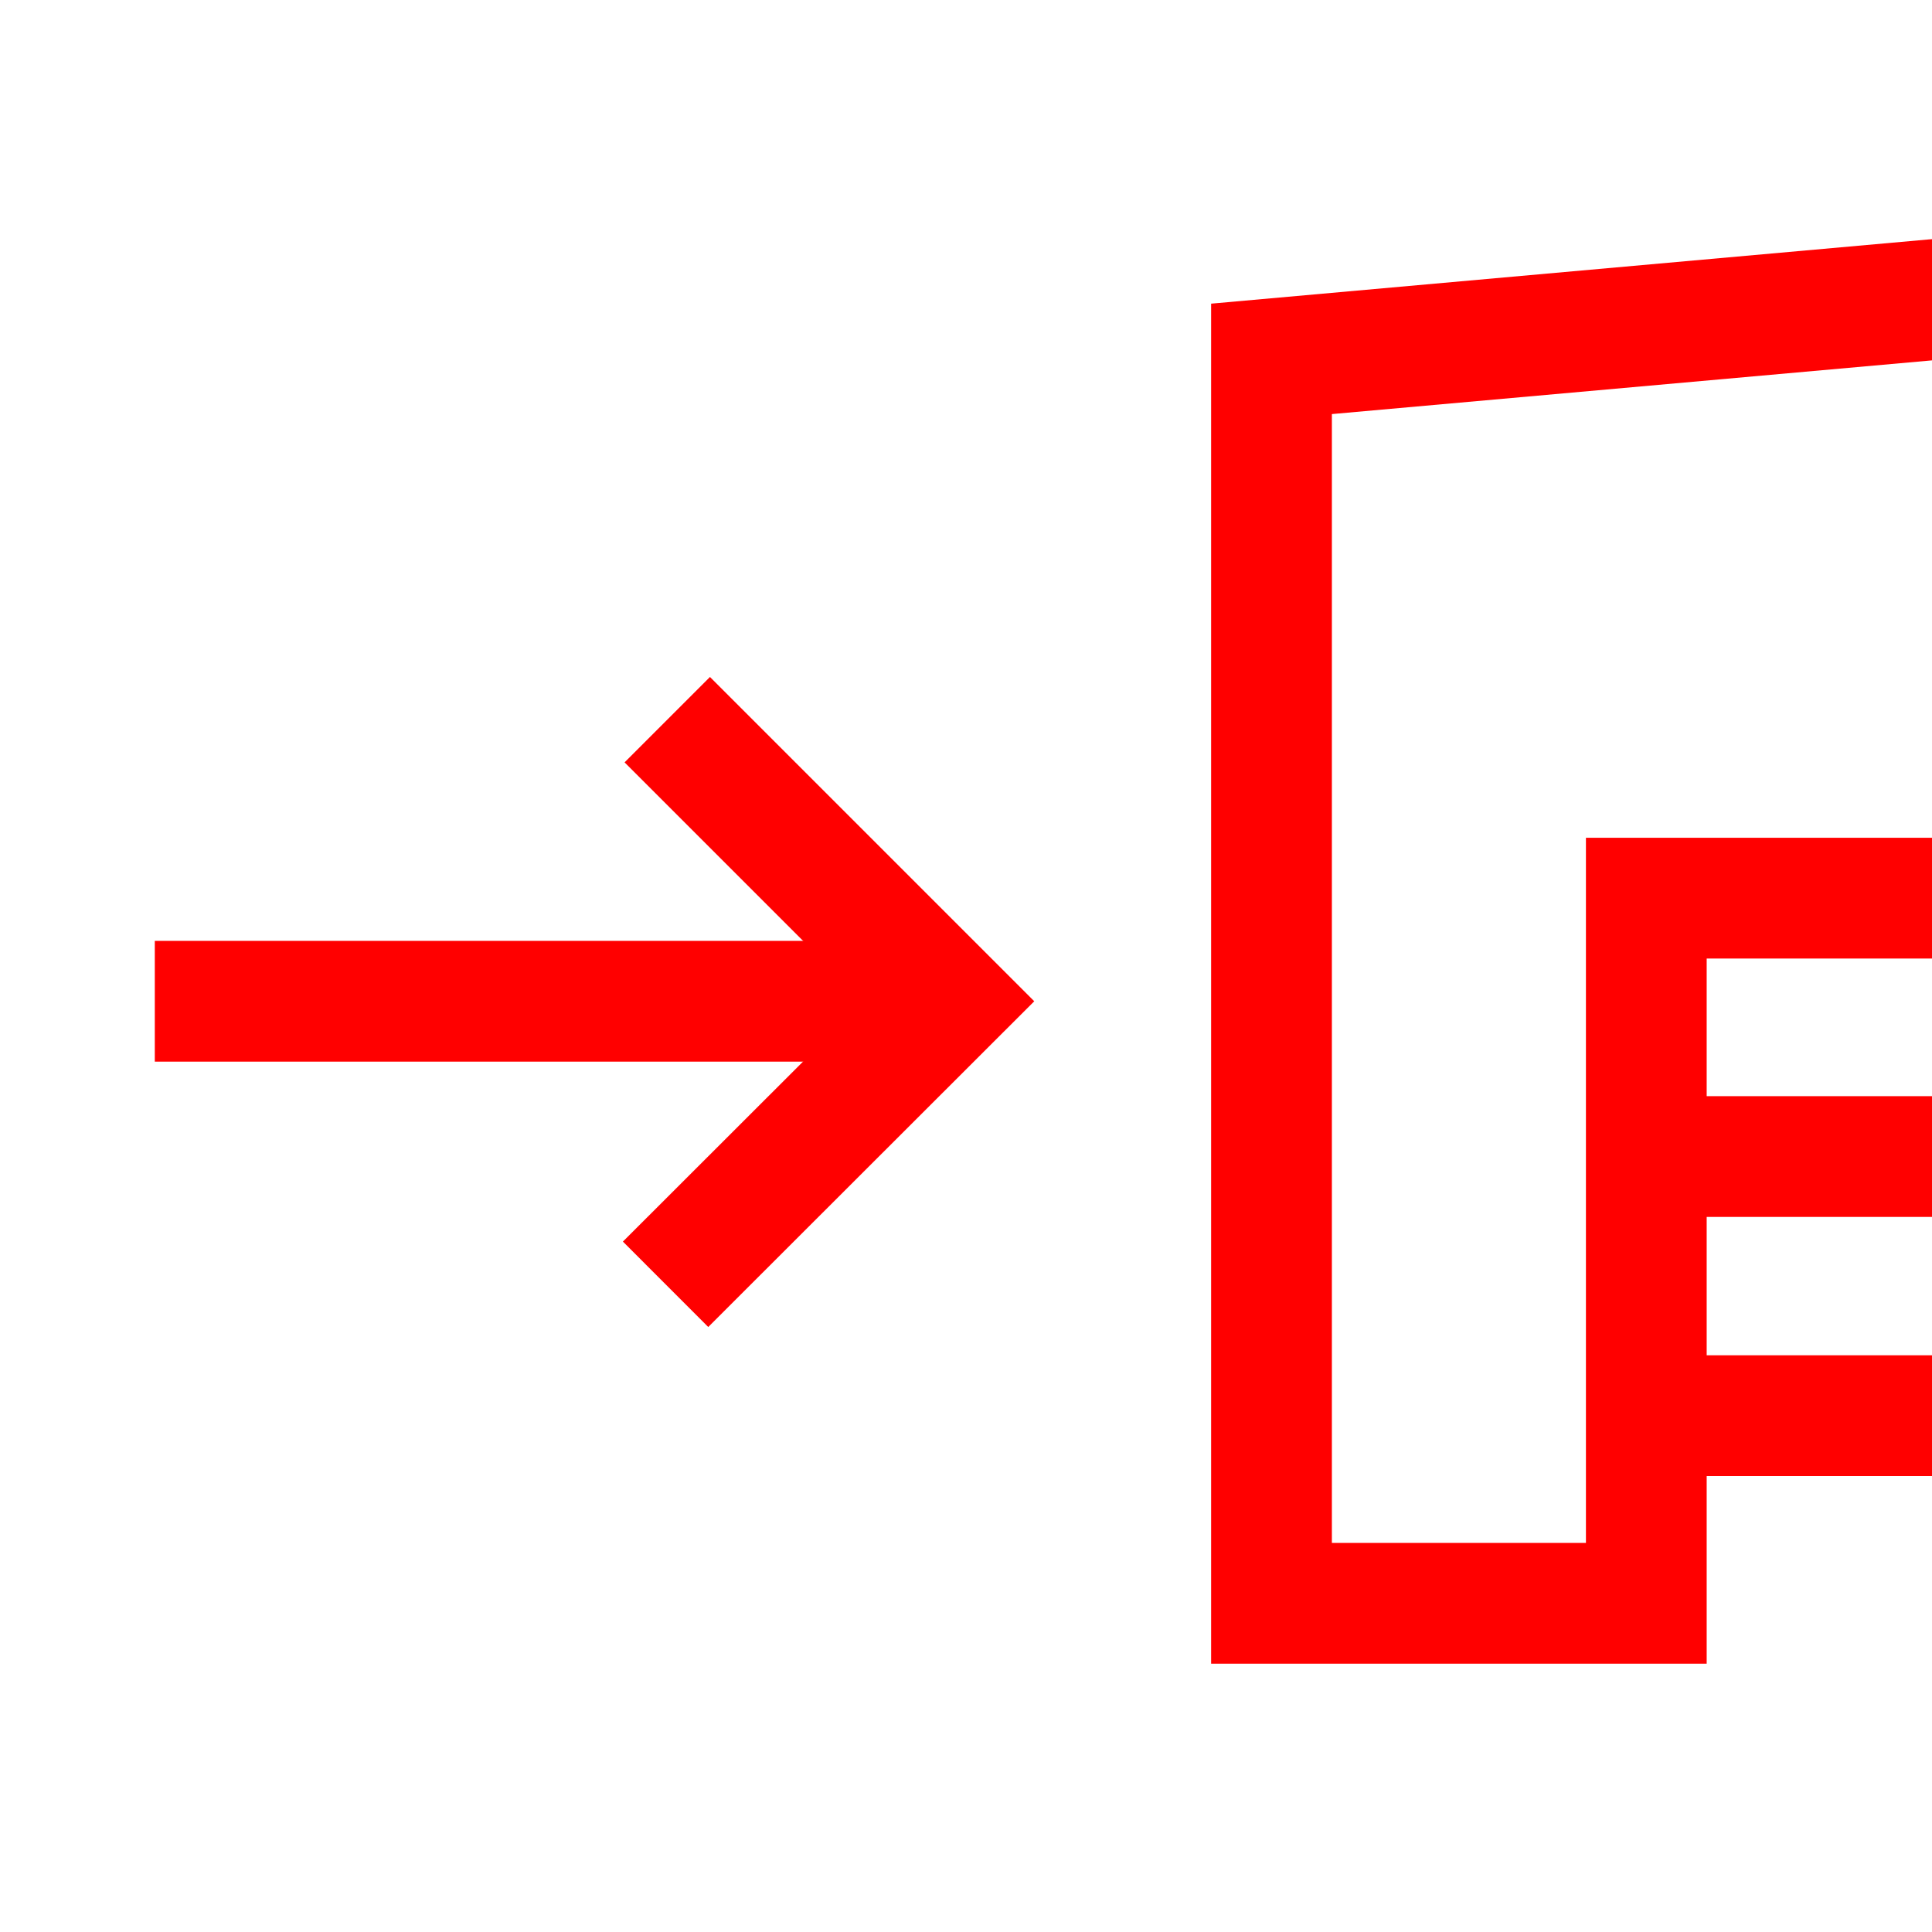
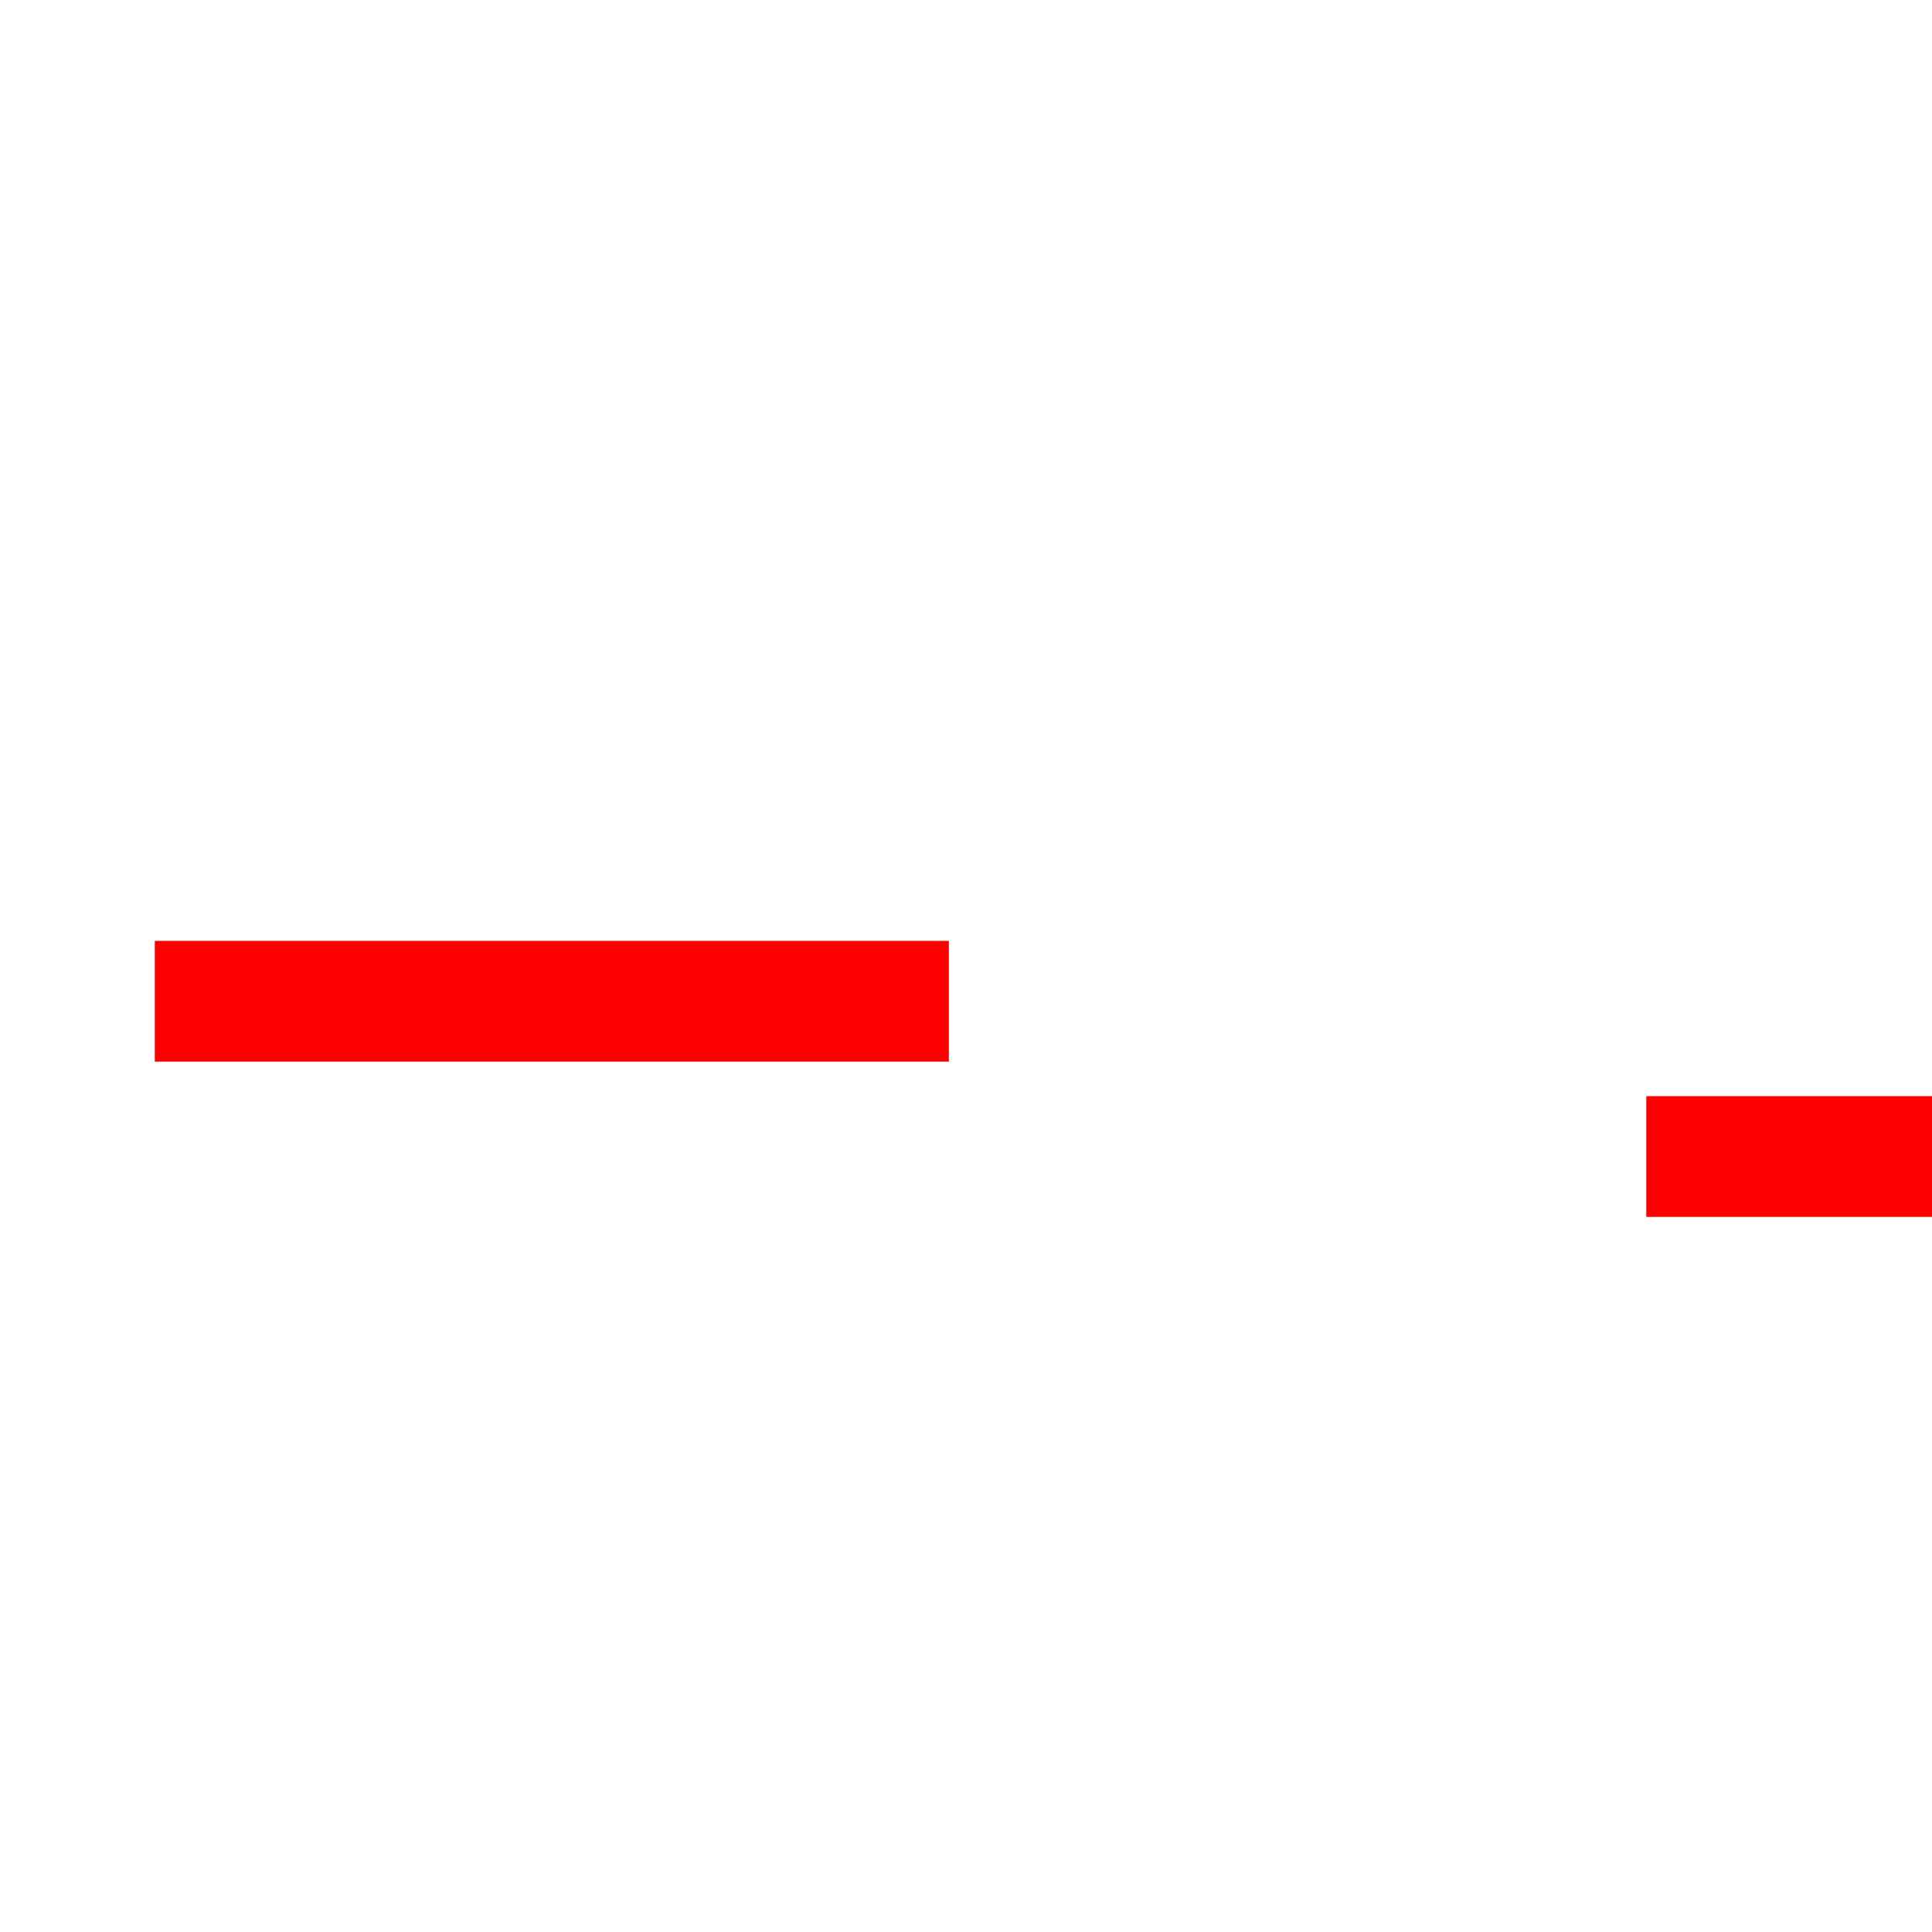
<svg xmlns="http://www.w3.org/2000/svg" id="Warstwa_1" viewBox="0 0 80 80">
-   <polyline points="27.56 53.18 39.29 41.46 27.63 29.8" style="fill:none; stroke:red; stroke-miterlimit:10; stroke-width:5px;" />
-   <polyline points="80 37.19 68.17 37.19 68.17 66.39 52.65 66.39 52.65 14.86 80.25 12.39" style="fill:none; stroke:red; stroke-miterlimit:10; stroke-width:5px;" />
  <line x1="68.17" y1="47.89" x2="80" y2="47.89" style="fill:none; stroke:red; stroke-miterlimit:10; stroke-width:5px;" />
-   <line x1="68.17" y1="58.62" x2="80" y2="58.62" style="fill:none; stroke:red; stroke-miterlimit:10; stroke-width:5px;" />
  <line x1="39.29" y1="41.46" x2="6.41" y2="41.46" style="fill:none; stroke:red; stroke-miterlimit:10; stroke-width:5px;" />
</svg>